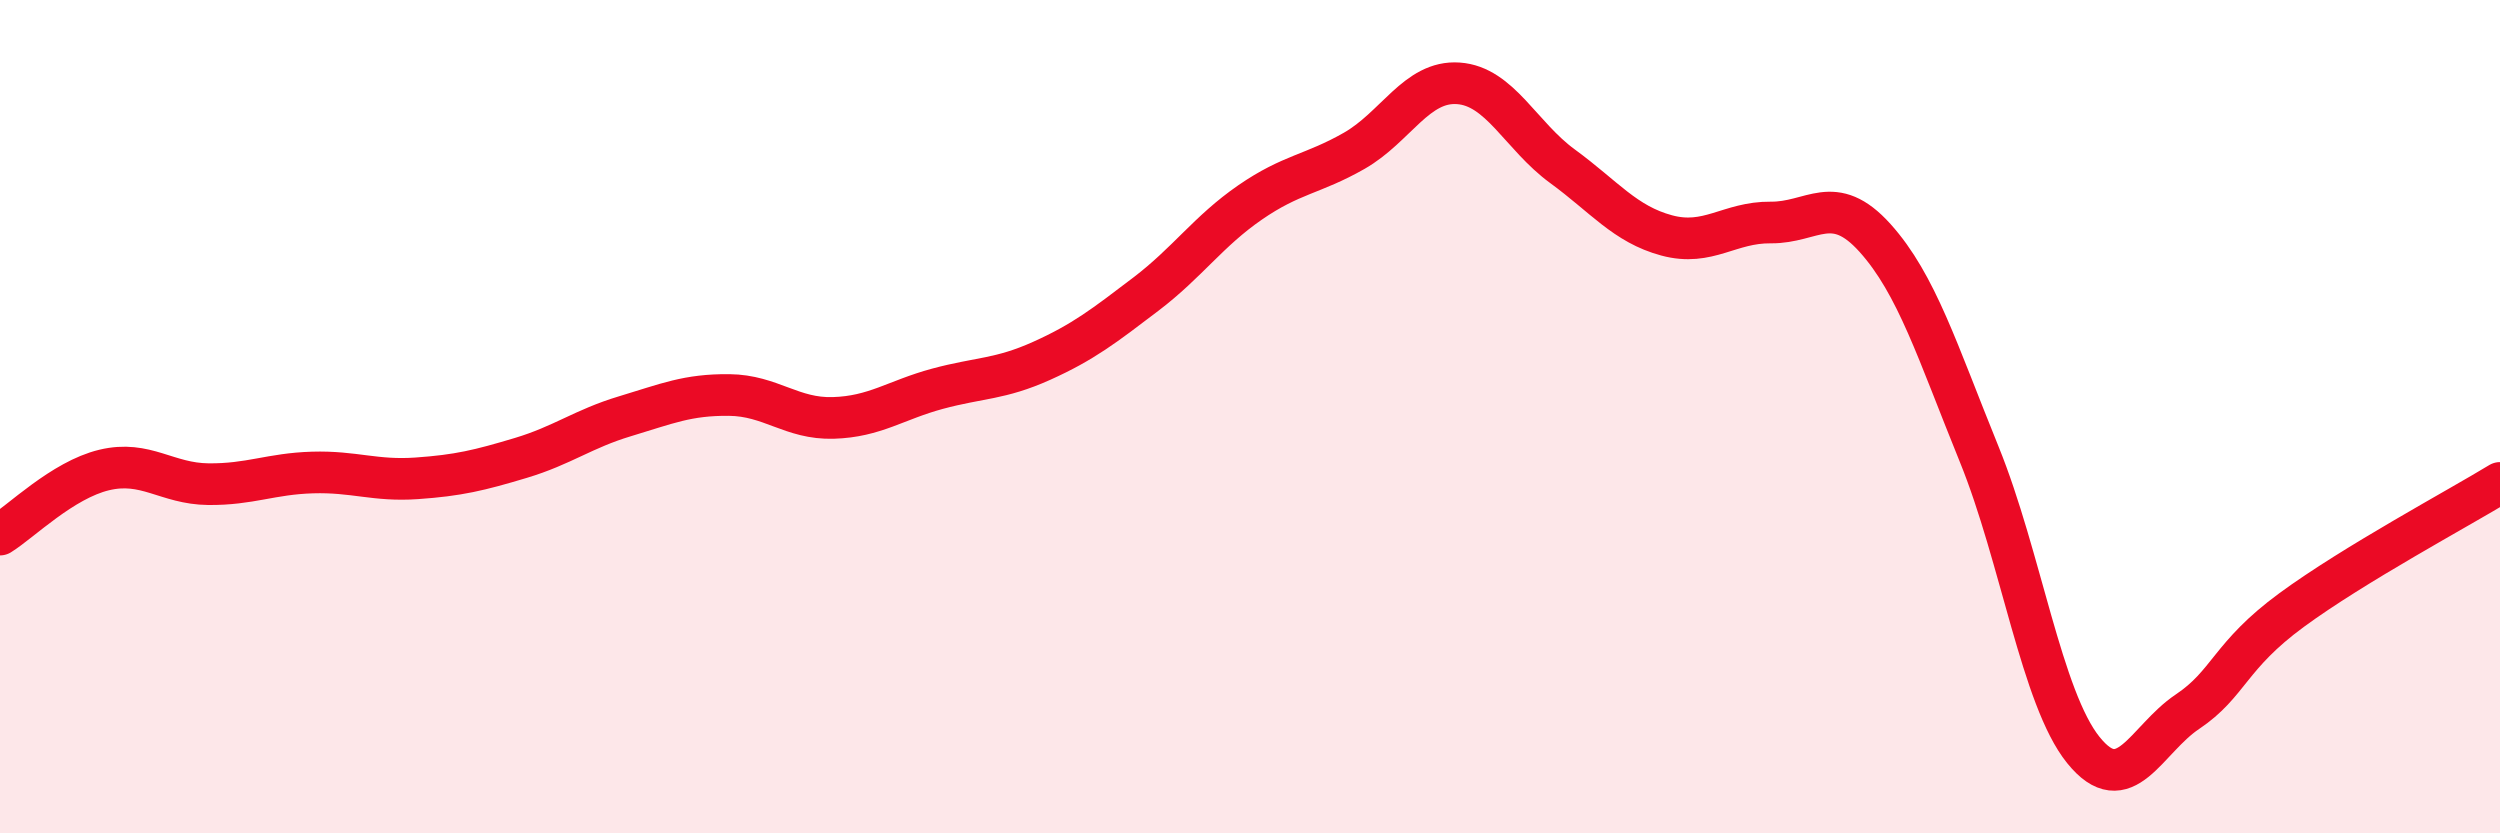
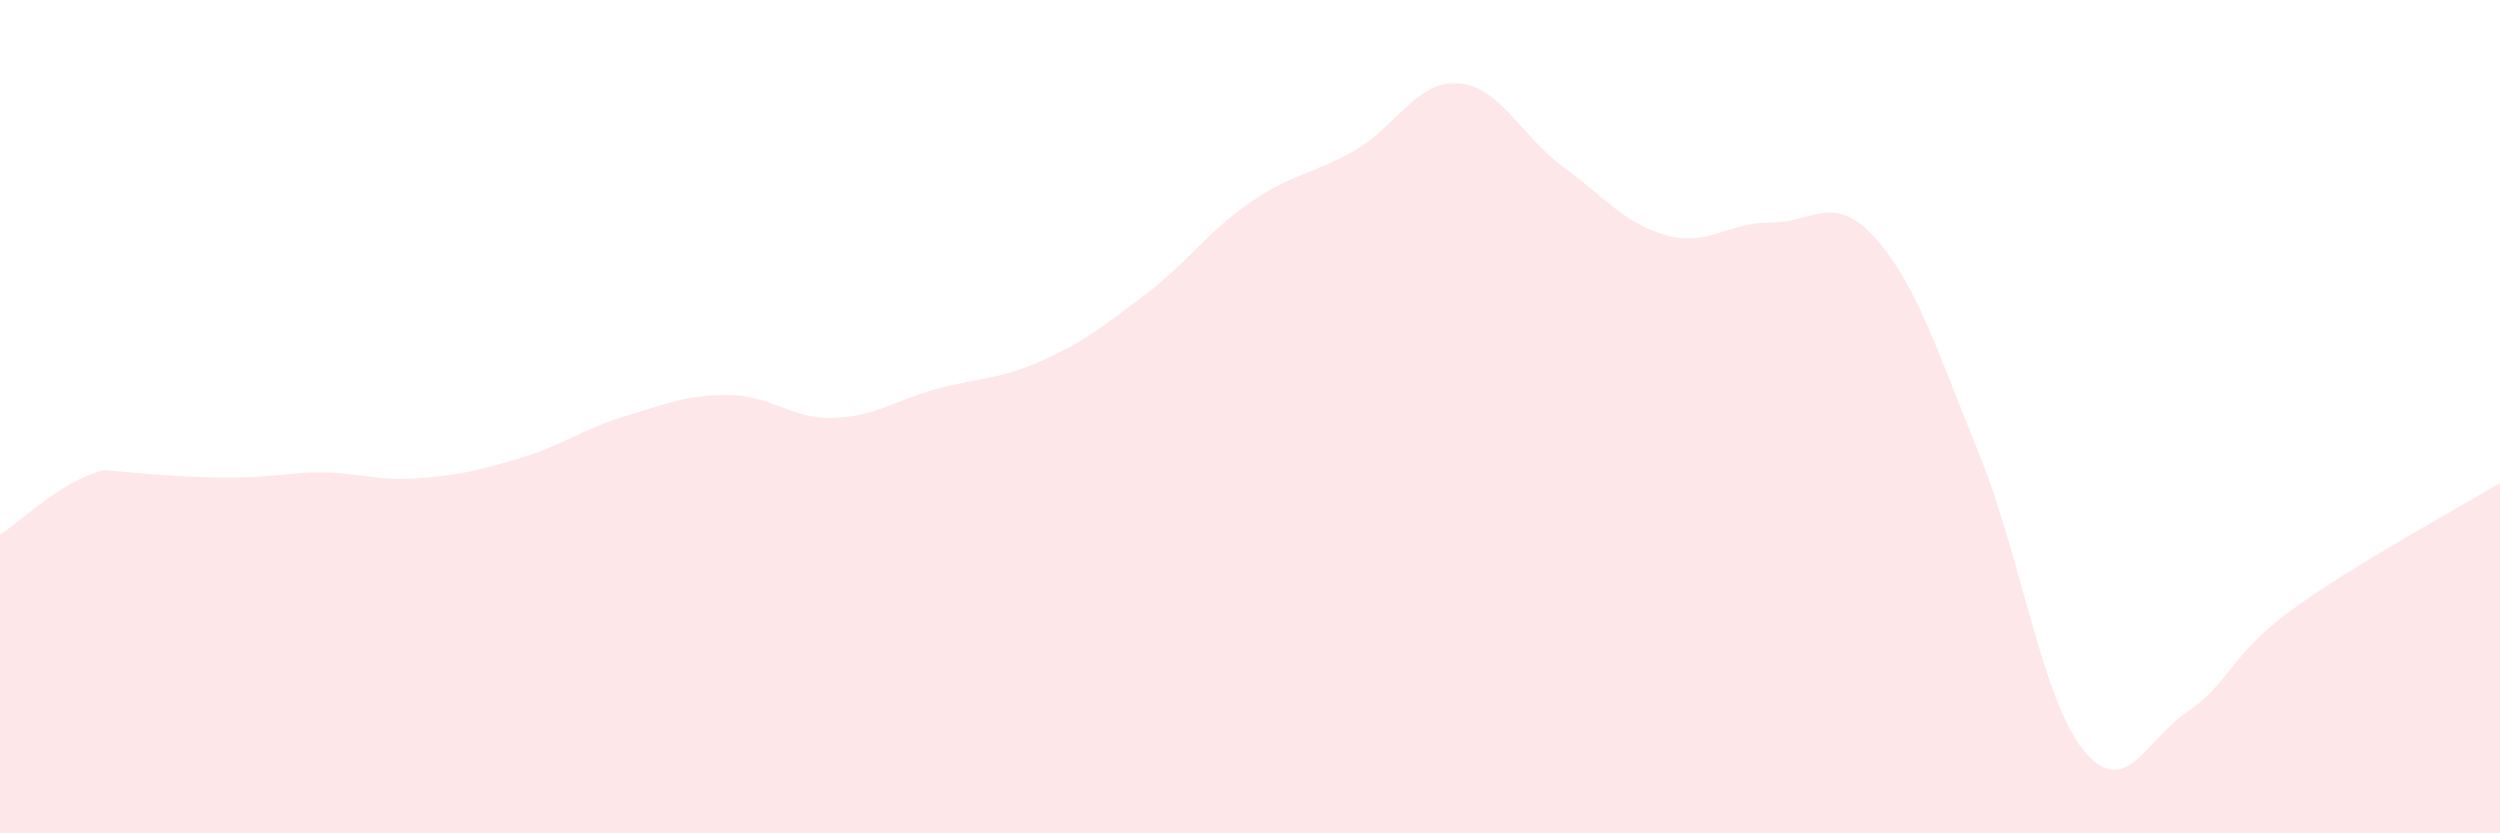
<svg xmlns="http://www.w3.org/2000/svg" width="60" height="20" viewBox="0 0 60 20">
-   <path d="M 0,12.83 C 0.5,12.52 1.5,11.52 2.5,11.28 C 3.5,11.04 4,11.61 5,11.62 C 6,11.63 6.5,11.37 7.5,11.34 C 8.5,11.31 9,11.55 10,11.48 C 11,11.41 11.5,11.29 12.5,10.99 C 13.5,10.69 14,10.29 15,9.99 C 16,9.69 16.5,9.47 17.5,9.48 C 18.5,9.49 19,10.06 20,10.03 C 21,10 21.5,9.6 22.5,9.33 C 23.5,9.06 24,9.11 25,8.66 C 26,8.21 26.5,7.82 27.5,7.06 C 28.5,6.3 29,5.55 30,4.86 C 31,4.17 31.5,4.19 32.5,3.62 C 33.5,3.05 34,1.93 35,2 C 36,2.07 36.5,3.26 37.5,3.99 C 38.5,4.72 39,5.38 40,5.65 C 41,5.92 41.5,5.33 42.5,5.34 C 43.5,5.35 44,4.6 45,5.71 C 46,6.82 46.5,8.44 47.5,10.9 C 48.5,13.36 49,16.76 50,18 C 51,19.24 51.5,17.75 52.5,17.08 C 53.5,16.41 53.5,15.74 55,14.64 C 56.5,13.54 59,12.2 60,11.59L60 20L0 20Z" fill="#EB0A25" opacity="0.1" stroke-linecap="round" stroke-linejoin="round" />
-   <path d="M 0,12.83 C 0.5,12.52 1.5,11.52 2.5,11.28 C 3.5,11.04 4,11.61 5,11.62 C 6,11.63 6.5,11.37 7.5,11.34 C 8.5,11.31 9,11.55 10,11.48 C 11,11.41 11.5,11.29 12.5,10.99 C 13.5,10.69 14,10.29 15,9.99 C 16,9.69 16.5,9.47 17.5,9.48 C 18.5,9.49 19,10.06 20,10.03 C 21,10 21.5,9.6 22.5,9.33 C 23.5,9.06 24,9.11 25,8.66 C 26,8.21 26.5,7.82 27.5,7.06 C 28.5,6.3 29,5.55 30,4.86 C 31,4.17 31.5,4.19 32.5,3.62 C 33.5,3.05 34,1.93 35,2 C 36,2.07 36.5,3.26 37.5,3.99 C 38.5,4.72 39,5.38 40,5.65 C 41,5.92 41.5,5.33 42.5,5.34 C 43.5,5.35 44,4.6 45,5.71 C 46,6.82 46.5,8.44 47.5,10.9 C 48.5,13.36 49,16.76 50,18 C 51,19.24 51.5,17.75 52.5,17.08 C 53.5,16.41 53.5,15.74 55,14.64 C 56.5,13.54 59,12.2 60,11.59" stroke="#EB0A25" stroke-width="1" fill="none" stroke-linecap="round" stroke-linejoin="round" />
+   <path d="M 0,12.83 C 0.5,12.52 1.5,11.52 2.5,11.28 C 6,11.63 6.5,11.37 7.5,11.34 C 8.5,11.31 9,11.55 10,11.48 C 11,11.41 11.5,11.29 12.5,10.99 C 13.5,10.69 14,10.29 15,9.99 C 16,9.69 16.5,9.47 17.5,9.48 C 18.5,9.49 19,10.06 20,10.03 C 21,10 21.5,9.6 22.5,9.33 C 23.5,9.06 24,9.11 25,8.66 C 26,8.21 26.5,7.82 27.5,7.06 C 28.5,6.3 29,5.55 30,4.86 C 31,4.17 31.5,4.19 32.5,3.62 C 33.5,3.05 34,1.93 35,2 C 36,2.07 36.5,3.26 37.5,3.99 C 38.5,4.72 39,5.38 40,5.65 C 41,5.92 41.5,5.33 42.5,5.34 C 43.5,5.35 44,4.6 45,5.71 C 46,6.82 46.5,8.44 47.5,10.9 C 48.5,13.36 49,16.76 50,18 C 51,19.24 51.5,17.75 52.5,17.08 C 53.5,16.41 53.5,15.74 55,14.64 C 56.5,13.54 59,12.2 60,11.59L60 20L0 20Z" fill="#EB0A25" opacity="0.1" stroke-linecap="round" stroke-linejoin="round" />
</svg>